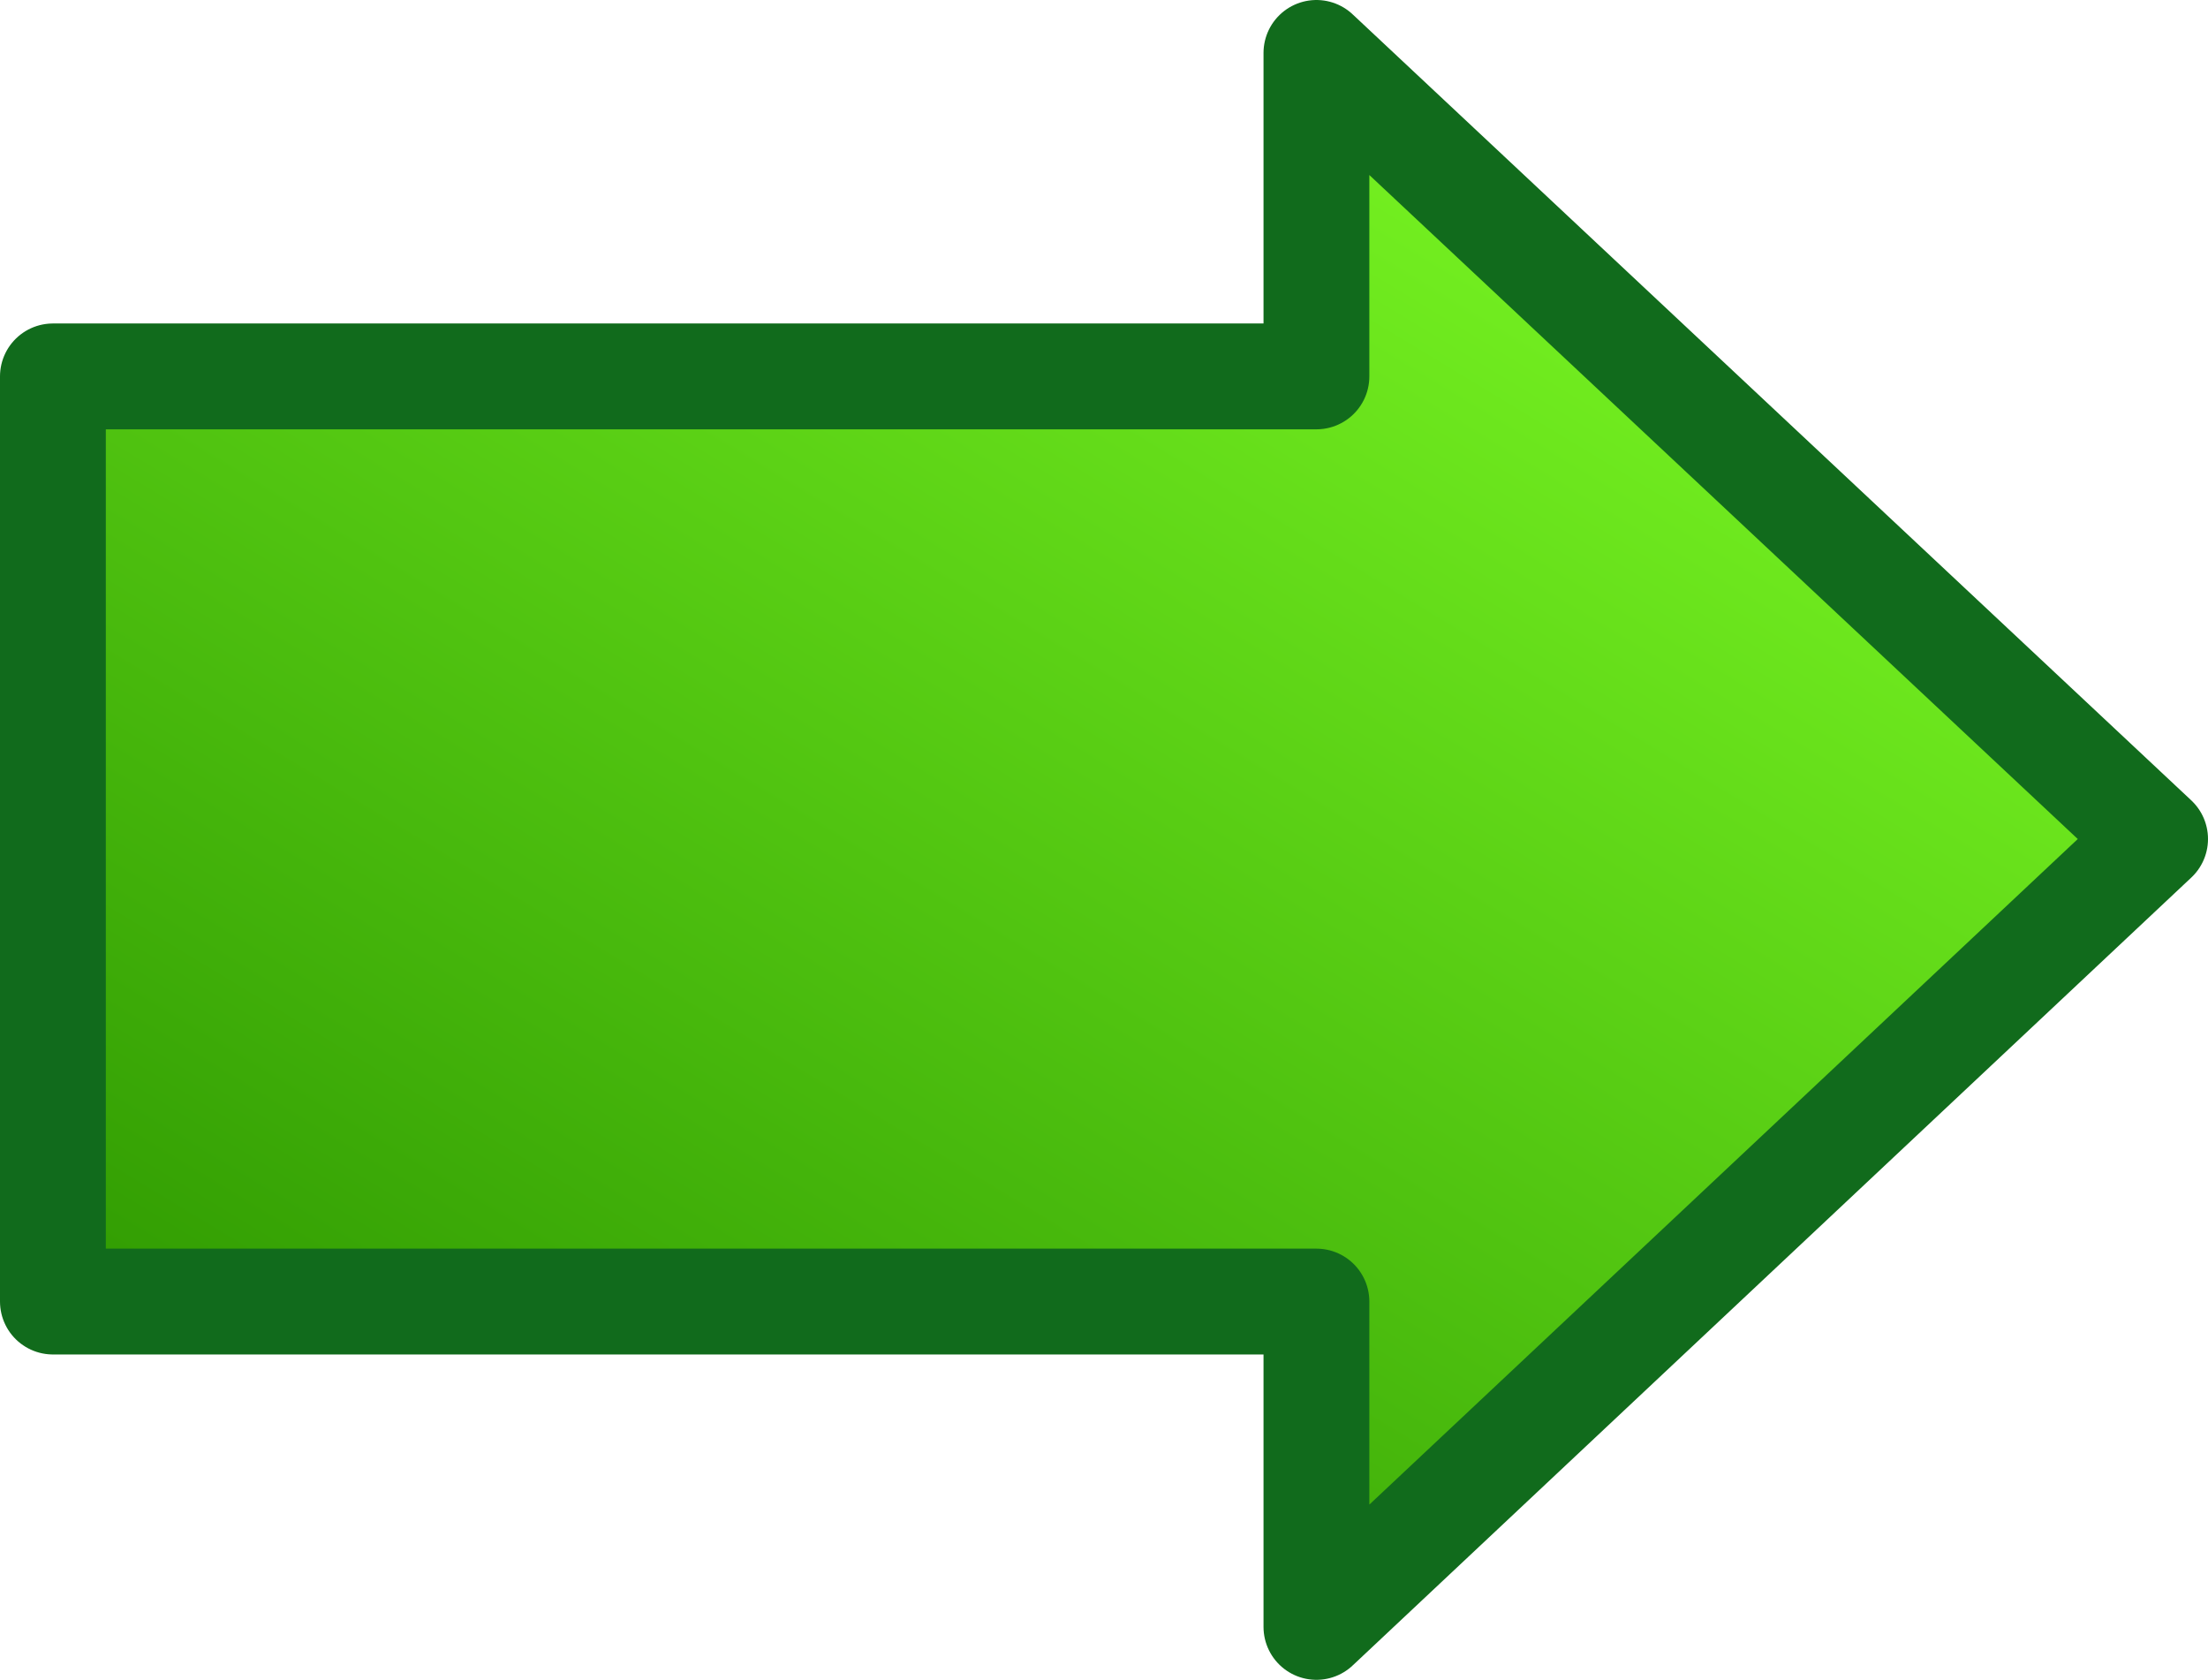
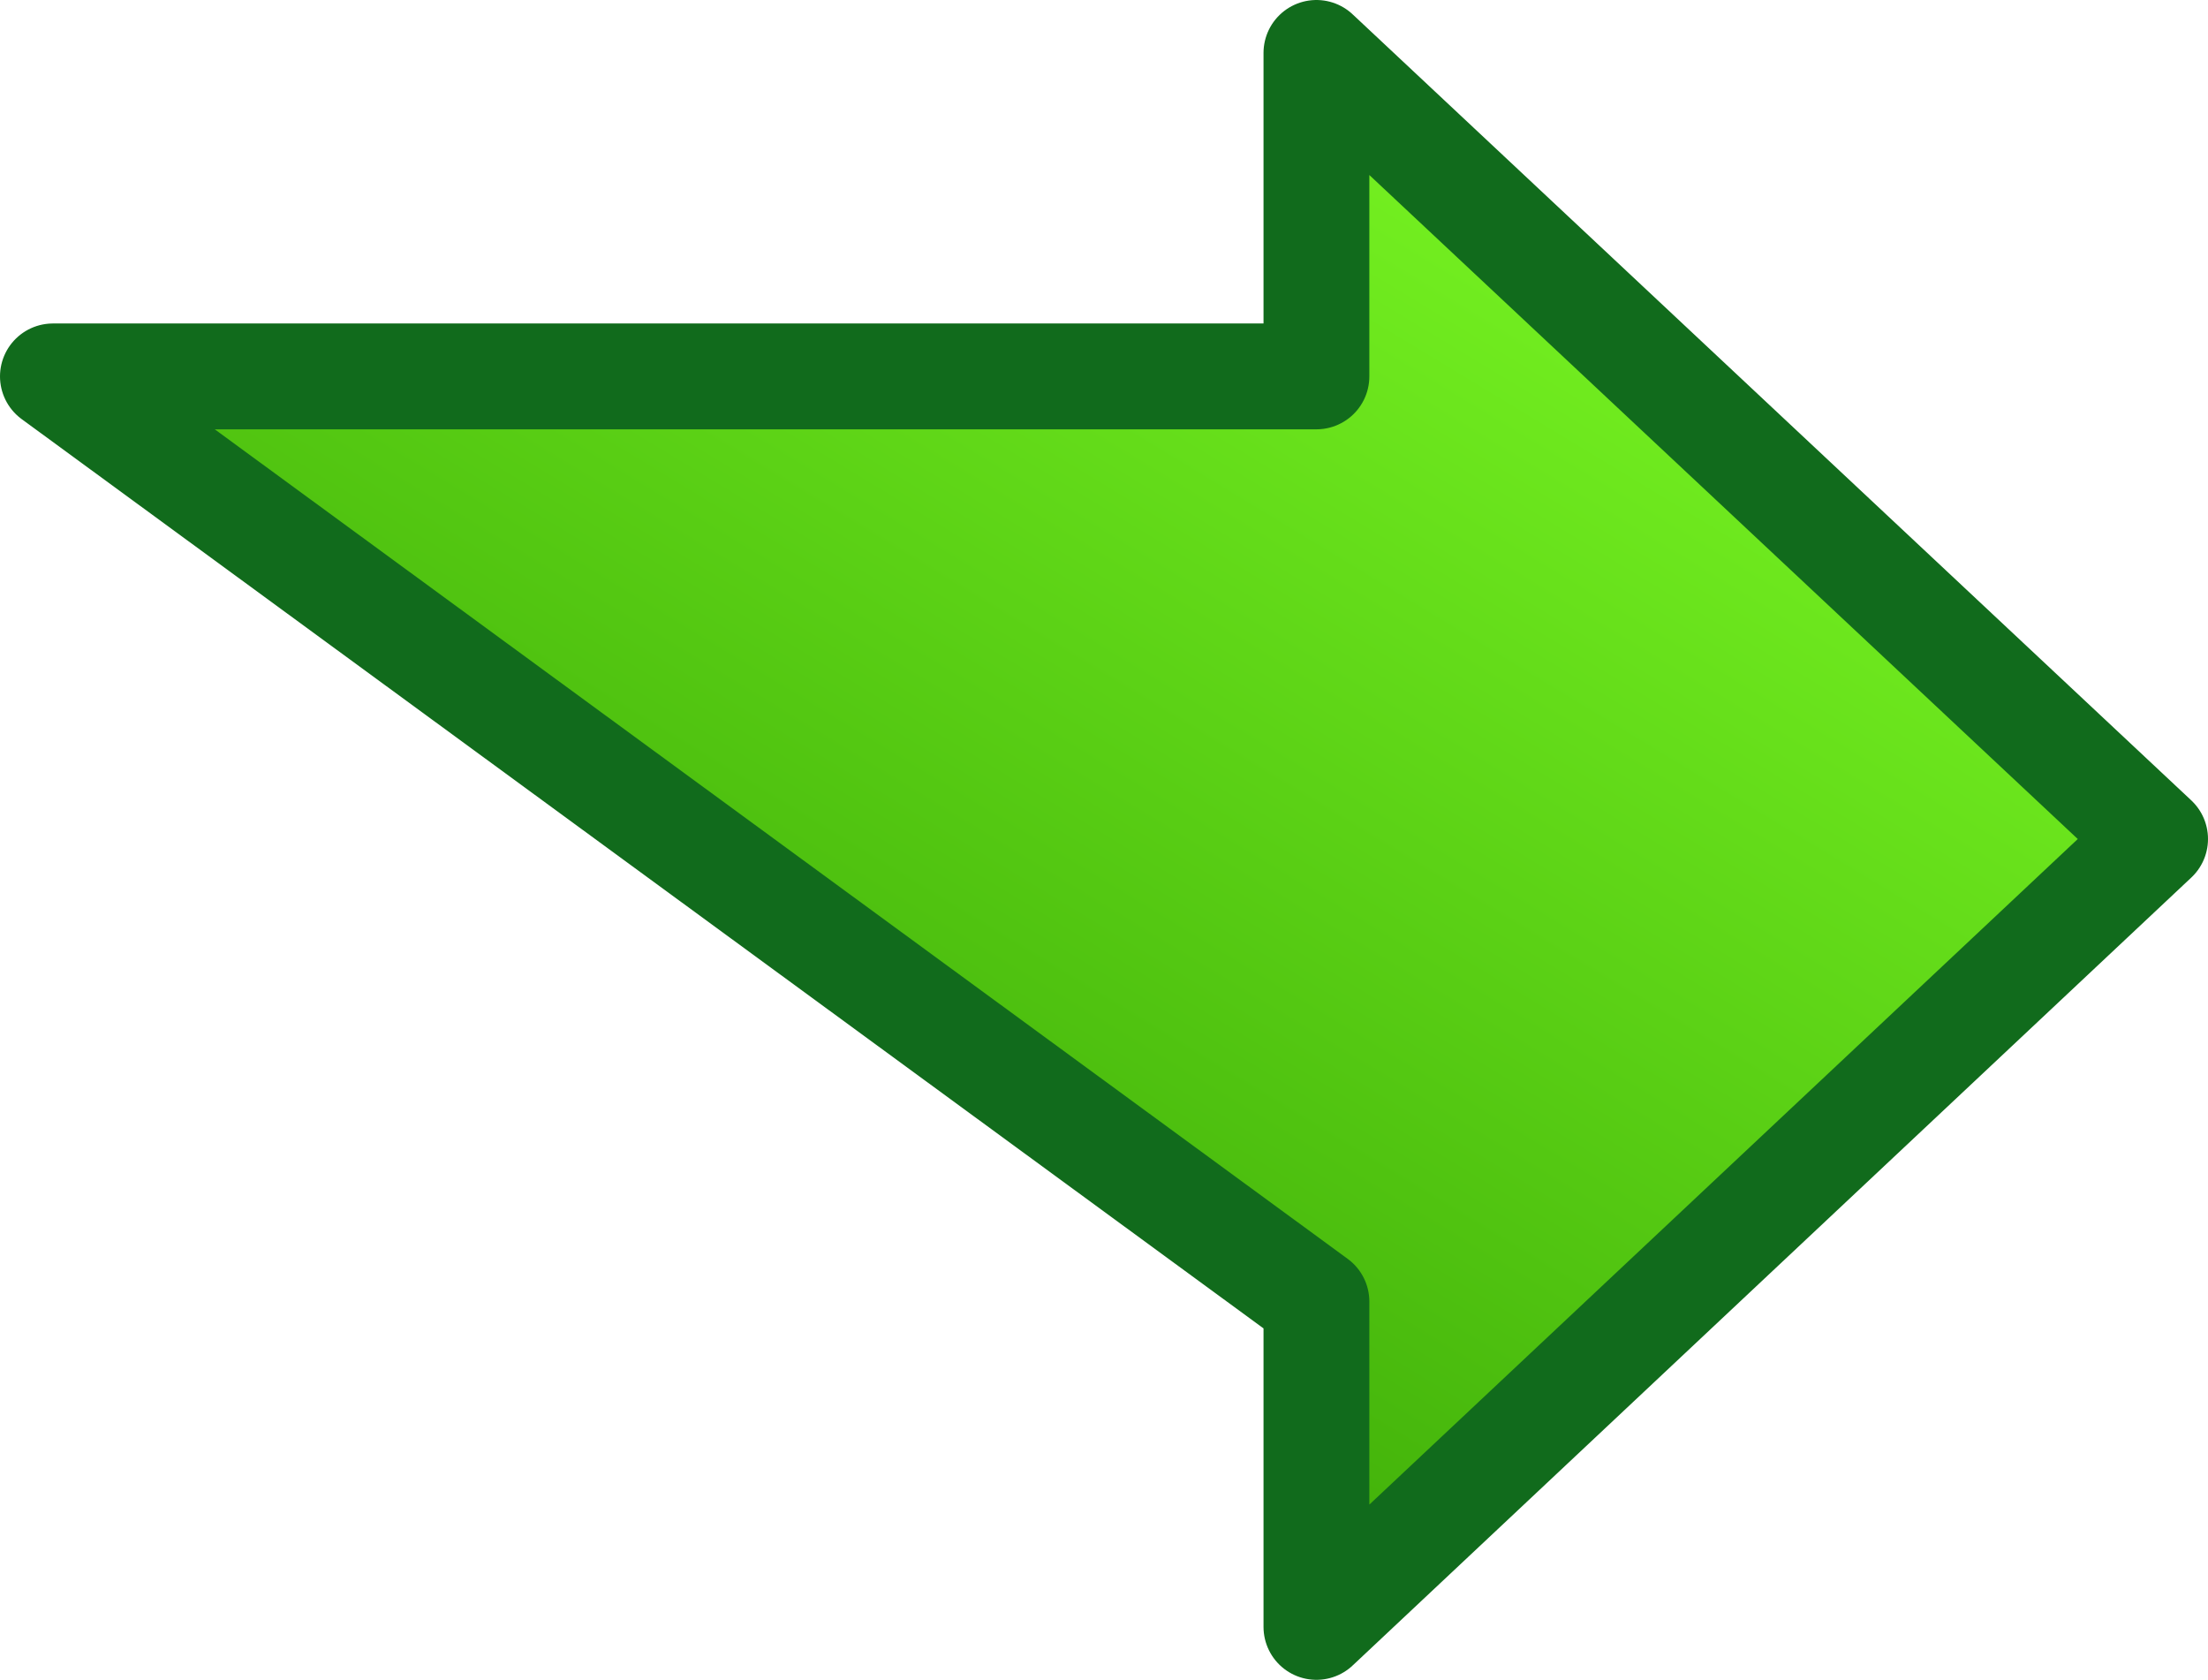
<svg xmlns="http://www.w3.org/2000/svg" xmlns:ns1="http://sodipodi.sourceforge.net/DTD/sodipodi-0.dtd" xmlns:ns2="http://www.inkscape.org/namespaces/inkscape" xmlns:xlink="http://www.w3.org/1999/xlink" ns1:docname="kuba_green_arrow_right.svg" ns1:docbase="D:\Documents and Settings\Joanna\My Documents\My Pictures\graph_vector\admin" ns2:version="0.45.1" ns1:version="0.32" id="svg1878" height="27.777" width="36.514" ns2:output_extension="org.inkscape.output.svg.inkscape" version="1.0" ns2:export-filename="D:\Documents and Settings\Joanna\My Documents\My Pictures\graph_vector\admin\kuba_green_arrows_set.png" ns2:export-xdpi="90" ns2:export-ydpi="90">
  <defs id="defs3">
    <linearGradient ns2:collect="always" xlink:href="#linearGradient11462" id="linearGradient4214" gradientUnits="userSpaceOnUse" gradientTransform="matrix(0,0.801,-1.248,0,-91.981,2.833)" x1="392.419" y1="-308.434" x2="412.948" y2="-287.179" />
    <linearGradient ns2:collect="always" xlink:href="#linearGradient11462" id="linearGradient4220" gradientUnits="userSpaceOnUse" gradientTransform="matrix(0.801,0,0,1.248,-83.302,3.761)" x1="358.603" y1="247.413" x2="341.685" y2="267.084" />
    <linearGradient ns2:collect="always" xlink:href="#linearGradient7090" id="linearGradient9068" gradientUnits="userSpaceOnUse" gradientTransform="scale(-1.207,-0.828)" x1="-451.174" y1="-315.642" x2="-433.682" y2="-333.9" />
    <linearGradient ns2:collect="always" xlink:href="#linearGradient2315" id="linearGradient9071" gradientUnits="userSpaceOnUse" gradientTransform="matrix(-0.867,0,0,-0.595,497.828,330.614)" x1="-53.428" y1="109.79" x2="-31.586" y2="95.684" />
    <linearGradient ns2:collect="always" xlink:href="#linearGradient2372" id="linearGradient8316" gradientUnits="userSpaceOnUse" gradientTransform="matrix(2.136,0,0,0.418,623.245,181.423)" x1="-50.436" y1="124.946" x2="-50.436" y2="165.625" />
    <linearGradient ns2:collect="always" xlink:href="#linearGradient7090" id="linearGradient8960" gradientUnits="userSpaceOnUse" gradientTransform="matrix(0,1.207,-0.828,0,0,0)" x1="215.315" y1="-458.995" x2="233.062" y2="-441.215" />
    <linearGradient ns2:collect="always" xlink:href="#linearGradient2315" id="linearGradient8963" gradientUnits="userSpaceOnUse" gradientTransform="matrix(0,0.867,-0.595,0,434.301,307.465)" x1="-53.428" y1="109.79" x2="-31.586" y2="95.684" />
    <linearGradient ns2:collect="always" xlink:href="#linearGradient2372" id="linearGradient8322" gradientUnits="userSpaceOnUse" gradientTransform="matrix(2.136,0,0,0.418,475.356,179.745)" x1="-50.436" y1="124.946" x2="-50.436" y2="165.625" />
    <linearGradient ns2:collect="always" xlink:href="#linearGradient7090" id="linearGradient10532" gradientUnits="userSpaceOnUse" gradientTransform="matrix(1.207,0,0,0.828,-24.667,304.205)" x1="248.203" y1="312.072" x2="230.448" y2="331.675" />
    <linearGradient ns2:collect="always" xlink:href="#linearGradient2315" id="linearGradient10530" gradientUnits="userSpaceOnUse" gradientTransform="matrix(0.867,0,0,0.595,300.868,509.52)" x1="-53.428" y1="109.79" x2="-31.586" y2="95.684" />
    <linearGradient ns2:collect="always" xlink:href="#linearGradient2372" id="linearGradient10528" gradientUnits="userSpaceOnUse" gradientTransform="matrix(2.136,0,0,0.418,389.985,182.29)" x1="-50.436" y1="124.946" x2="-50.436" y2="165.625" />
    <linearGradient ns2:collect="always" xlink:href="#linearGradient11462" id="linearGradient7377" gradientUnits="userSpaceOnUse" gradientTransform="matrix(-0.801,0,0,-1.248,-11.991,4.69)" x1="-579.002" y1="-246.082" x2="-559.398" y2="-267.714" />
    <linearGradient ns2:collect="always" xlink:href="#linearGradient11462" id="linearGradient7666" gradientUnits="userSpaceOnUse" gradientTransform="matrix(0.801,0,0,1.248,21.815,45.707)" x1="358.603" y1="247.413" x2="341.685" y2="267.084" />
    <linearGradient ns2:collect="always" xlink:href="#linearGradient11462" id="linearGradient7664" gradientUnits="userSpaceOnUse" gradientTransform="matrix(0.801,0,0,1.248,-2.078,45.707)" x1="358.603" y1="247.413" x2="341.685" y2="267.084" />
    <linearGradient ns2:collect="always" xlink:href="#linearGradient11462" id="linearGradient7732" gradientUnits="userSpaceOnUse" gradientTransform="matrix(0,0.801,-1.248,0,0,0)" x1="488.857" y1="-301.271" x2="507.577" y2="-281.405" />
    <linearGradient ns2:collect="always" xlink:href="#linearGradient11462" id="linearGradient7730" gradientUnits="userSpaceOnUse" gradientTransform="matrix(0,0.801,-1.248,0,0,0)" x1="458.623" y1="-301.674" x2="477.974" y2="-280.466" />
    <linearGradient ns2:collect="always" xlink:href="#linearGradient11462" id="linearGradient7718" gradientUnits="userSpaceOnUse" gradientTransform="scale(-0.801,-1.248)" x1="-563.726" y1="-297.632" x2="-546.17" y2="-318.545" />
    <linearGradient ns2:collect="always" xlink:href="#linearGradient11462" id="linearGradient7716" gradientUnits="userSpaceOnUse" gradientTransform="scale(-0.801,-1.248)" x1="-593.22" y1="-298.253" x2="-575.345" y2="-318.545" />
    <linearGradient ns2:collect="always" xlink:href="#linearGradient11462" id="linearGradient7714" gradientUnits="userSpaceOnUse" gradientTransform="matrix(0,-0.801,1.248,0,-75.011,3.703)" x1="-390.871" y1="361.036" x2="-413.246" y2="338.452" />
    <linearGradient ns2:collect="always" xlink:href="#linearGradient11462" id="linearGradient7756" gradientUnits="userSpaceOnUse" gradientTransform="matrix(0,-0.801,1.248,0,0,0)" x1="-456.451" y1="358.809" x2="-476.012" y2="338.003" />
    <linearGradient ns2:collect="always" xlink:href="#linearGradient11462" id="linearGradient7754" gradientUnits="userSpaceOnUse" gradientTransform="matrix(0,-0.801,1.248,0,0,0)" x1="-485.634" y1="358.674" x2="-505.825" y2="337.6" />
    <linearGradient ns2:collect="always" xlink:href="#linearGradient7090" id="linearGradient9014" gradientUnits="userSpaceOnUse" gradientTransform="matrix(0,-1.207,0.828,0,0,0)" x1="-215.197" y1="558.799" x2="-232.255" y2="540.768" />
    <linearGradient ns2:collect="always" xlink:href="#linearGradient2315" id="linearGradient9017" gradientUnits="userSpaceOnUse" gradientTransform="matrix(0,-0.867,0.595,0,393.881,233.799)" x1="-53.428" y1="109.79" x2="-31.586" y2="95.684" />
    <linearGradient ns2:collect="always" xlink:href="#linearGradient2372" id="linearGradient8328" gradientUnits="userSpaceOnUse" gradientTransform="matrix(2.136,0,0,0.418,553.072,180.304)" x1="-50.436" y1="124.946" x2="-50.436" y2="165.625" />
    <linearGradient ns2:collect="always" xlink:href="#linearGradient11462" id="linearGradient8731" gradientUnits="userSpaceOnUse" gradientTransform="scale(-1.207,-0.828)" x1="-451.305" y1="-228.704" x2="-434.34" y2="-246.577" />
    <linearGradient ns2:collect="always" xlink:href="#linearGradient2315" id="linearGradient8734" gradientUnits="userSpaceOnUse" gradientTransform="matrix(-0.867,0,0,-0.595,497.828,258.614)" x1="-53.428" y1="109.79" x2="-31.586" y2="95.684" />
    <linearGradient ns2:collect="always" xlink:href="#linearGradient2372" id="linearGradient8622" gradientUnits="userSpaceOnUse" gradientTransform="matrix(2.136,0,0,0.418,623.245,181.423)" x1="-50.436" y1="124.946" x2="-50.436" y2="165.625" />
    <linearGradient ns2:collect="always" xlink:href="#linearGradient11462" id="linearGradient8765" gradientUnits="userSpaceOnUse" gradientTransform="matrix(0,1.207,-0.828,0,0,0)" x1="155.514" y1="-459.746" x2="173.433" y2="-440.714" />
    <linearGradient ns2:collect="always" xlink:href="#linearGradient2315" id="linearGradient8768" gradientUnits="userSpaceOnUse" gradientTransform="matrix(0,0.867,-0.595,0,434.301,235.465)" x1="-53.428" y1="109.79" x2="-31.586" y2="95.684" />
    <linearGradient ns2:collect="always" xlink:href="#linearGradient2372" id="linearGradient8628" gradientUnits="userSpaceOnUse" gradientTransform="matrix(2.136,0,0,0.418,475.356,179.745)" x1="-50.436" y1="124.946" x2="-50.436" y2="165.625" />
    <linearGradient ns2:collect="always" xlink:href="#linearGradient11462" id="linearGradient8771" gradientUnits="userSpaceOnUse" gradientTransform="scale(1.207,0.828)" x1="248.072" y1="224.941" x2="230.58" y2="244.736" />
    <linearGradient ns2:collect="always" xlink:href="#linearGradient2315" id="linearGradient8774" gradientUnits="userSpaceOnUse" gradientTransform="matrix(0.867,0,0,0.595,325.535,133.316)" x1="-53.428" y1="109.79" x2="-31.586" y2="95.684" />
    <linearGradient ns2:collect="always" xlink:href="#linearGradient2372" id="linearGradient8634" gradientUnits="userSpaceOnUse" gradientTransform="matrix(2.136,0,0,0.418,389.985,182.29)" x1="-50.436" y1="124.946" x2="-50.436" y2="165.625" />
    <linearGradient ns2:collect="always" xlink:href="#linearGradient11462" id="linearGradient8759" gradientUnits="userSpaceOnUse" gradientTransform="matrix(0,-1.207,0.828,0,0,0)" x1="-155.741" y1="558.799" x2="-171.937" y2="541.269" />
    <linearGradient id="linearGradient2315">
      <stop style="stop-color:#83cb46;stop-opacity:1;" offset="0" id="stop2317" />
      <stop style="stop-color:#ffffff;stop-opacity:1;" offset="1" id="stop2319" />
    </linearGradient>
    <linearGradient ns2:collect="always" xlink:href="#linearGradient2315" id="linearGradient8762" gradientUnits="userSpaceOnUse" gradientTransform="matrix(0,-0.867,0.595,0,393.881,161.799)" x1="-53.428" y1="109.79" x2="-31.586" y2="95.684" />
    <linearGradient id="linearGradient2372">
      <stop style="stop-color:#006f9d;stop-opacity:1;" offset="0" id="stop2374" />
      <stop style="stop-color:#7bcefb;stop-opacity:1;" offset="1" id="stop2376" />
    </linearGradient>
    <linearGradient ns2:collect="always" xlink:href="#linearGradient2372" id="linearGradient8640" gradientUnits="userSpaceOnUse" gradientTransform="matrix(2.136,0,0,0.418,553.072,180.304)" x1="-50.436" y1="124.946" x2="-50.436" y2="165.625" />
    <linearGradient ns2:collect="always" xlink:href="#linearGradient11462" id="linearGradient9478" gradientUnits="userSpaceOnUse" gradientTransform="matrix(-1.673,0,0,-1.148,-296.472,-123.477)" x1="-451.305" y1="-228.704" x2="-434.34" y2="-246.577" />
    <linearGradient ns2:collect="always" xlink:href="#linearGradient11462" id="linearGradient9375" gradientUnits="userSpaceOnUse" gradientTransform="matrix(0,1.673,-1.148,0,-237.286,-125.731)" x1="155.514" y1="-459.746" x2="173.433" y2="-440.714" />
    <linearGradient ns2:collect="always" xlink:href="#linearGradient11462" id="linearGradient9351" gradientUnits="userSpaceOnUse" gradientTransform="matrix(1.673,0,0,1.148,-203.141,-119.82)" x1="248.072" y1="224.941" x2="230.58" y2="244.736" />
    <linearGradient id="linearGradient11462">
      <stop style="stop-color:#80ff26;stop-opacity:1;" offset="0" id="stop11464" />
      <stop style="stop-color:#2c9600;stop-opacity:1;" offset="1" id="stop11466" />
    </linearGradient>
    <linearGradient ns2:collect="always" xlink:href="#linearGradient11462" id="linearGradient9447" gradientUnits="userSpaceOnUse" gradientTransform="matrix(0,-1.673,1.148,0,-269.006,-124.957)" x1="-155.741" y1="558.799" x2="-171.937" y2="541.269" />
    <linearGradient ns2:collect="always" xlink:href="#linearGradient7090" id="linearGradient9491" gradientUnits="userSpaceOnUse" gradientTransform="matrix(-1.673,0,0,-1.148,-296.472,-182.024)" x1="-451.305" y1="-228.704" x2="-434.34" y2="-246.577" />
    <linearGradient ns2:collect="always" xlink:href="#linearGradient7090" id="linearGradient9493" gradientUnits="userSpaceOnUse" gradientTransform="matrix(0,1.673,-1.148,0,-237.286,-184.278)" x1="155.514" y1="-459.746" x2="173.433" y2="-440.714" />
    <linearGradient ns2:collect="always" xlink:href="#linearGradient7090" id="linearGradient9495" gradientUnits="userSpaceOnUse" gradientTransform="matrix(1.673,0,0,1.148,-203.141,-178.367)" x1="248.072" y1="224.941" x2="230.58" y2="244.736" />
    <linearGradient id="linearGradient7090">
      <stop style="stop-color:#ff2a26;stop-opacity:1;" offset="0" id="stop7092" />
      <stop style="stop-color:#96000d;stop-opacity:1;" offset="1" id="stop7094" />
    </linearGradient>
    <linearGradient ns2:collect="always" xlink:href="#linearGradient7090" id="linearGradient9497" gradientUnits="userSpaceOnUse" gradientTransform="matrix(0,-1.673,1.148,0,-269.006,-183.504)" x1="-155.741" y1="558.799" x2="-171.937" y2="541.269" />
    <linearGradient ns2:collect="always" xlink:href="#linearGradient11462" id="linearGradient7604" gradientUnits="userSpaceOnUse" gradientTransform="matrix(1.673,0,0,1.148,-203.141,-119.82)" x1="248.072" y1="224.941" x2="230.58" y2="244.736" />
  </defs>
  <ns1:namedview ns2:window-y="65" ns2:window-x="99" ns2:window-height="581" ns2:window-width="836" ns2:document-units="px" ns2:current-layer="layer1" ns2:cy="239.99998" ns2:cx="320" ns2:zoom="0.77472527" ns2:pageshadow="2" ns2:pageopacity="0.0" borderopacity="1.0" bordercolor="#666666" pagecolor="#ffffff" id="base" height="200px" width="283.234px" />
  <g ns2:groupmode="layer" ns2:label="Layer 1" id="layer1" transform="translate(-179.043,-136.011)">
-     <path style="color:#000000;fill:url(#linearGradient7604);fill-opacity:1;fill-rule:nonzero;stroke:#116b1c;stroke-width:1.75;stroke-linecap:butt;stroke-linejoin:round;marker:none;marker-start:none;marker-mid:none;marker-end:none;stroke-miterlimit:4;stroke-dashoffset:0;stroke-opacity:1;visibility:visible;display:inline;overflow:visible" d="M 200.813,136.886 L 200.813,142.235 L 179.918,142.235 L 179.918,157.533 L 200.813,157.533 L 200.813,162.913 L 214.682,149.884 L 200.813,136.886 z " id="path10083" ns1:nodetypes="cccccccc" />
+     <path style="color:#000000;fill:url(#linearGradient7604);fill-opacity:1;fill-rule:nonzero;stroke:#116b1c;stroke-width:1.75;stroke-linecap:butt;stroke-linejoin:round;marker:none;marker-start:none;marker-mid:none;marker-end:none;stroke-miterlimit:4;stroke-dashoffset:0;stroke-opacity:1;visibility:visible;display:inline;overflow:visible" d="M 200.813,136.886 L 200.813,142.235 L 179.918,142.235 L 200.813,157.533 L 200.813,162.913 L 214.682,149.884 L 200.813,136.886 z " id="path10083" ns1:nodetypes="cccccccc" />
  </g>
</svg>